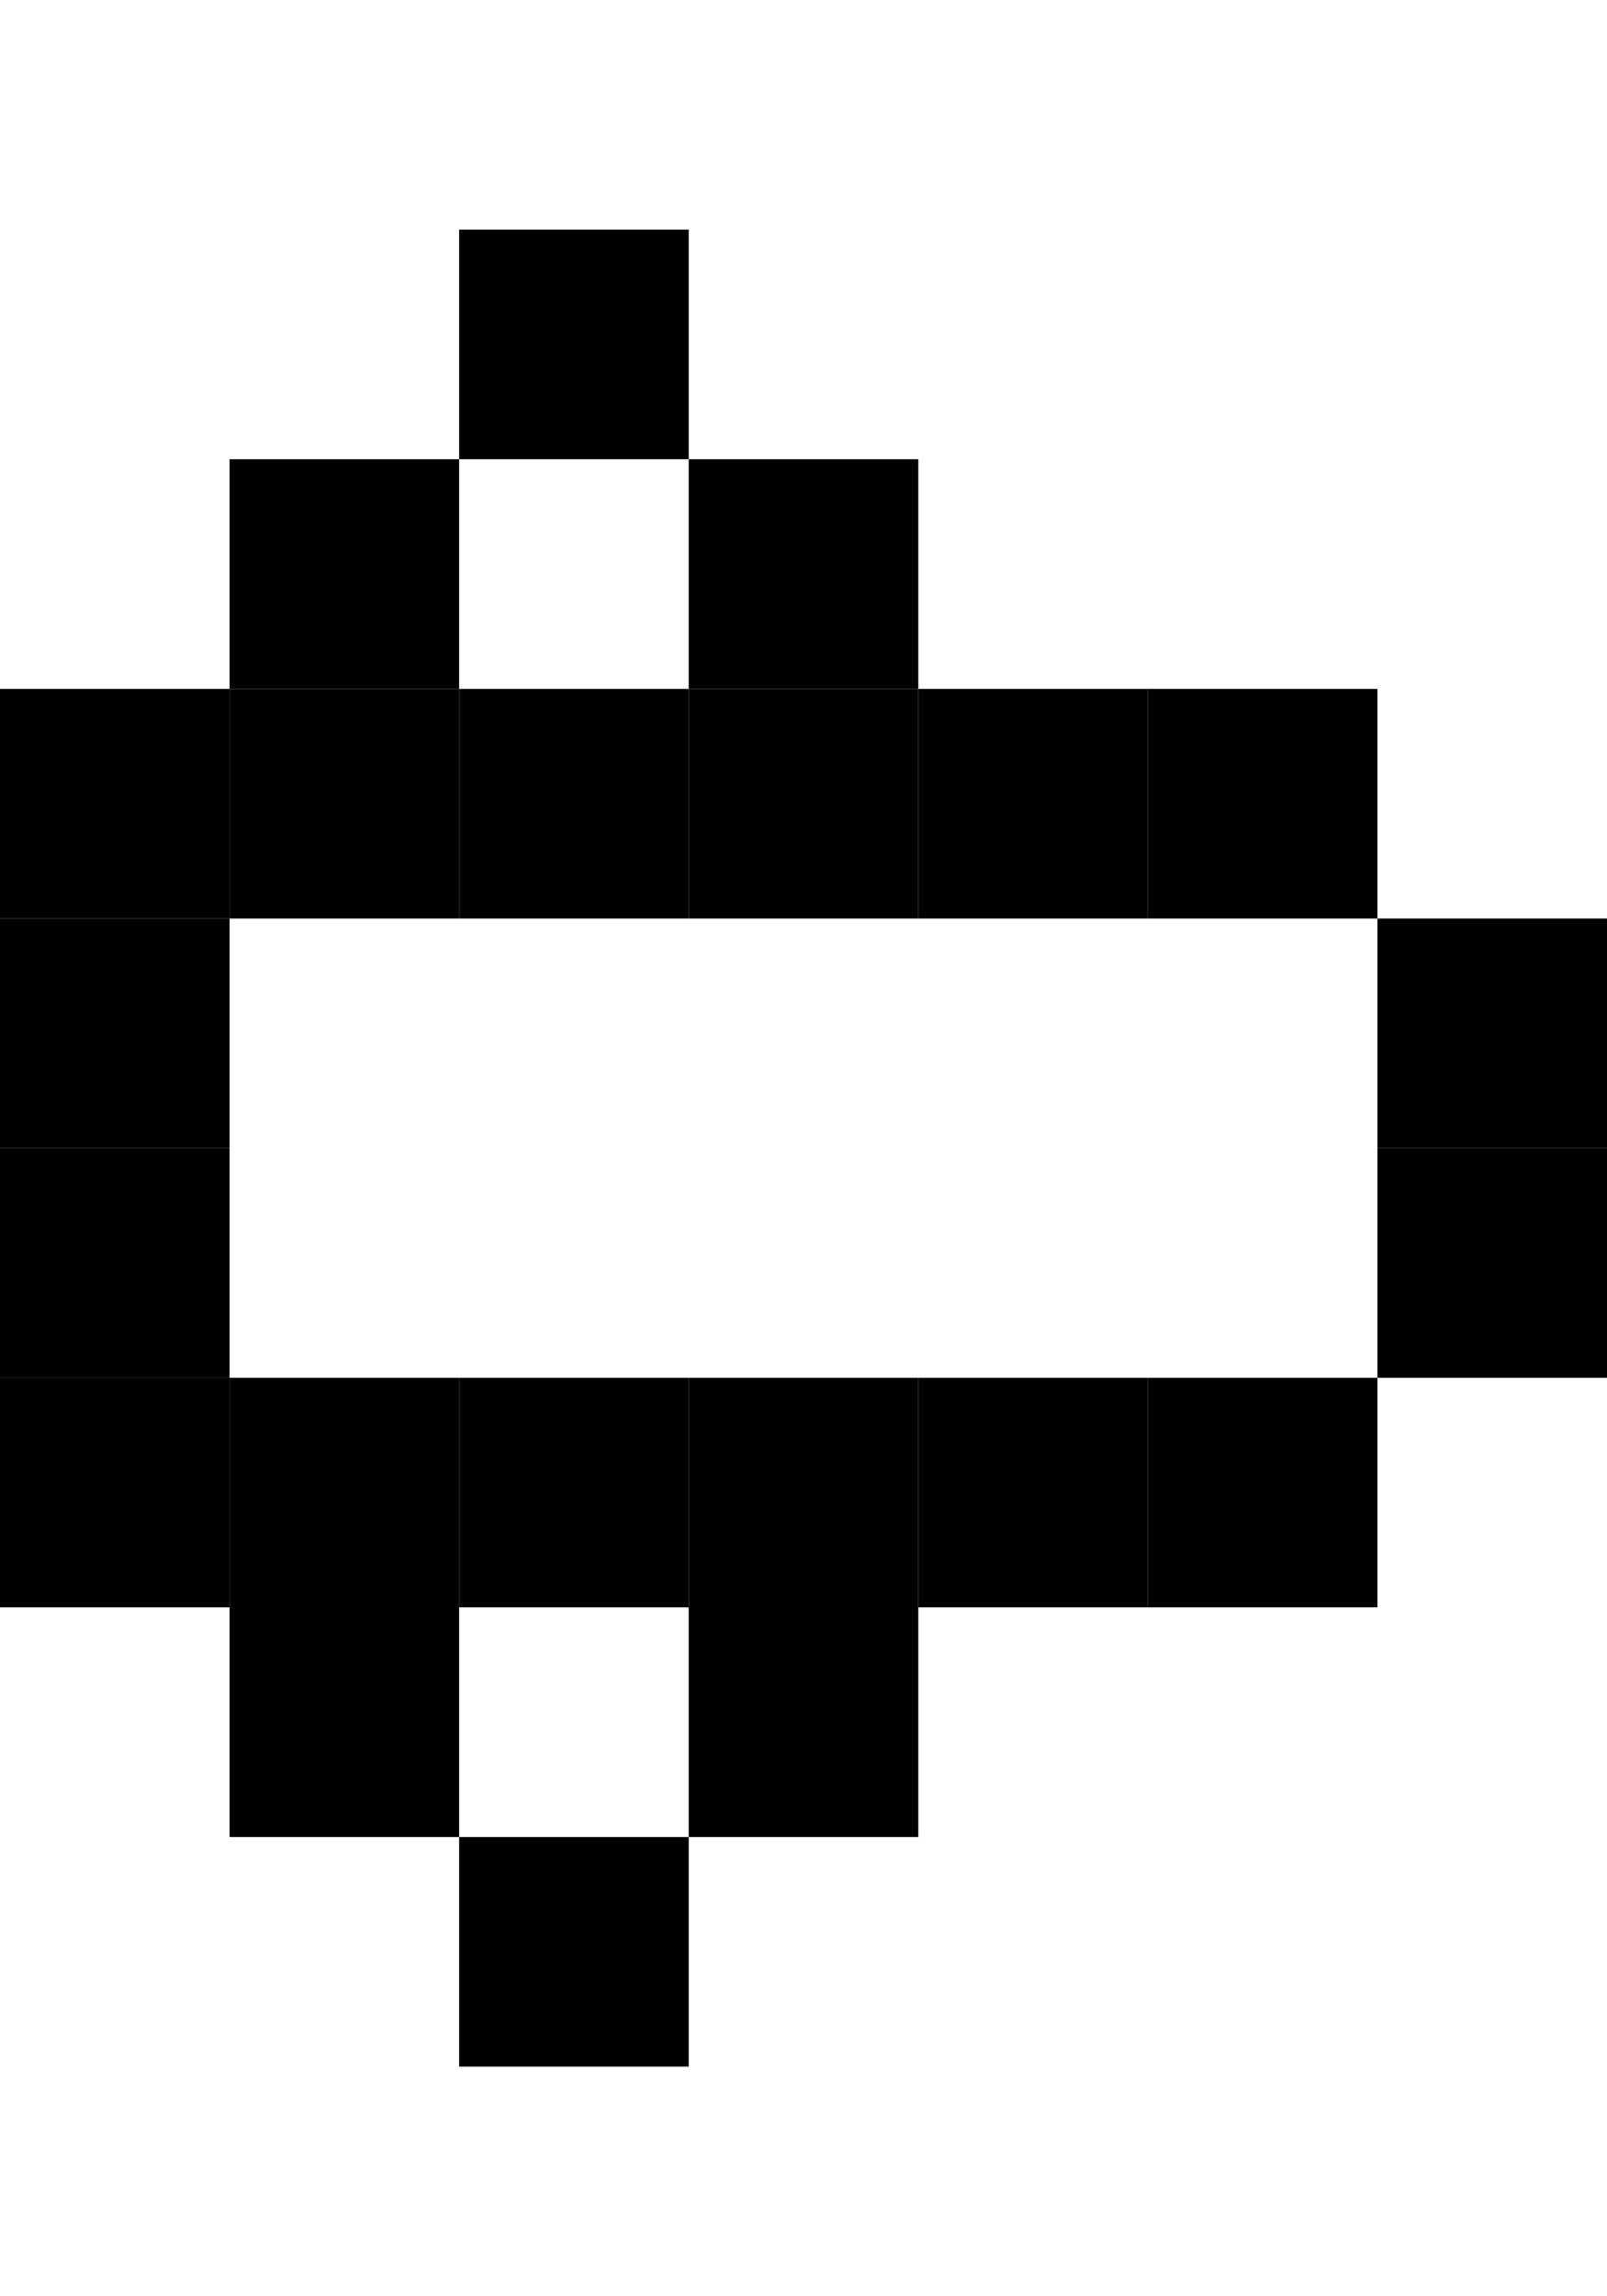
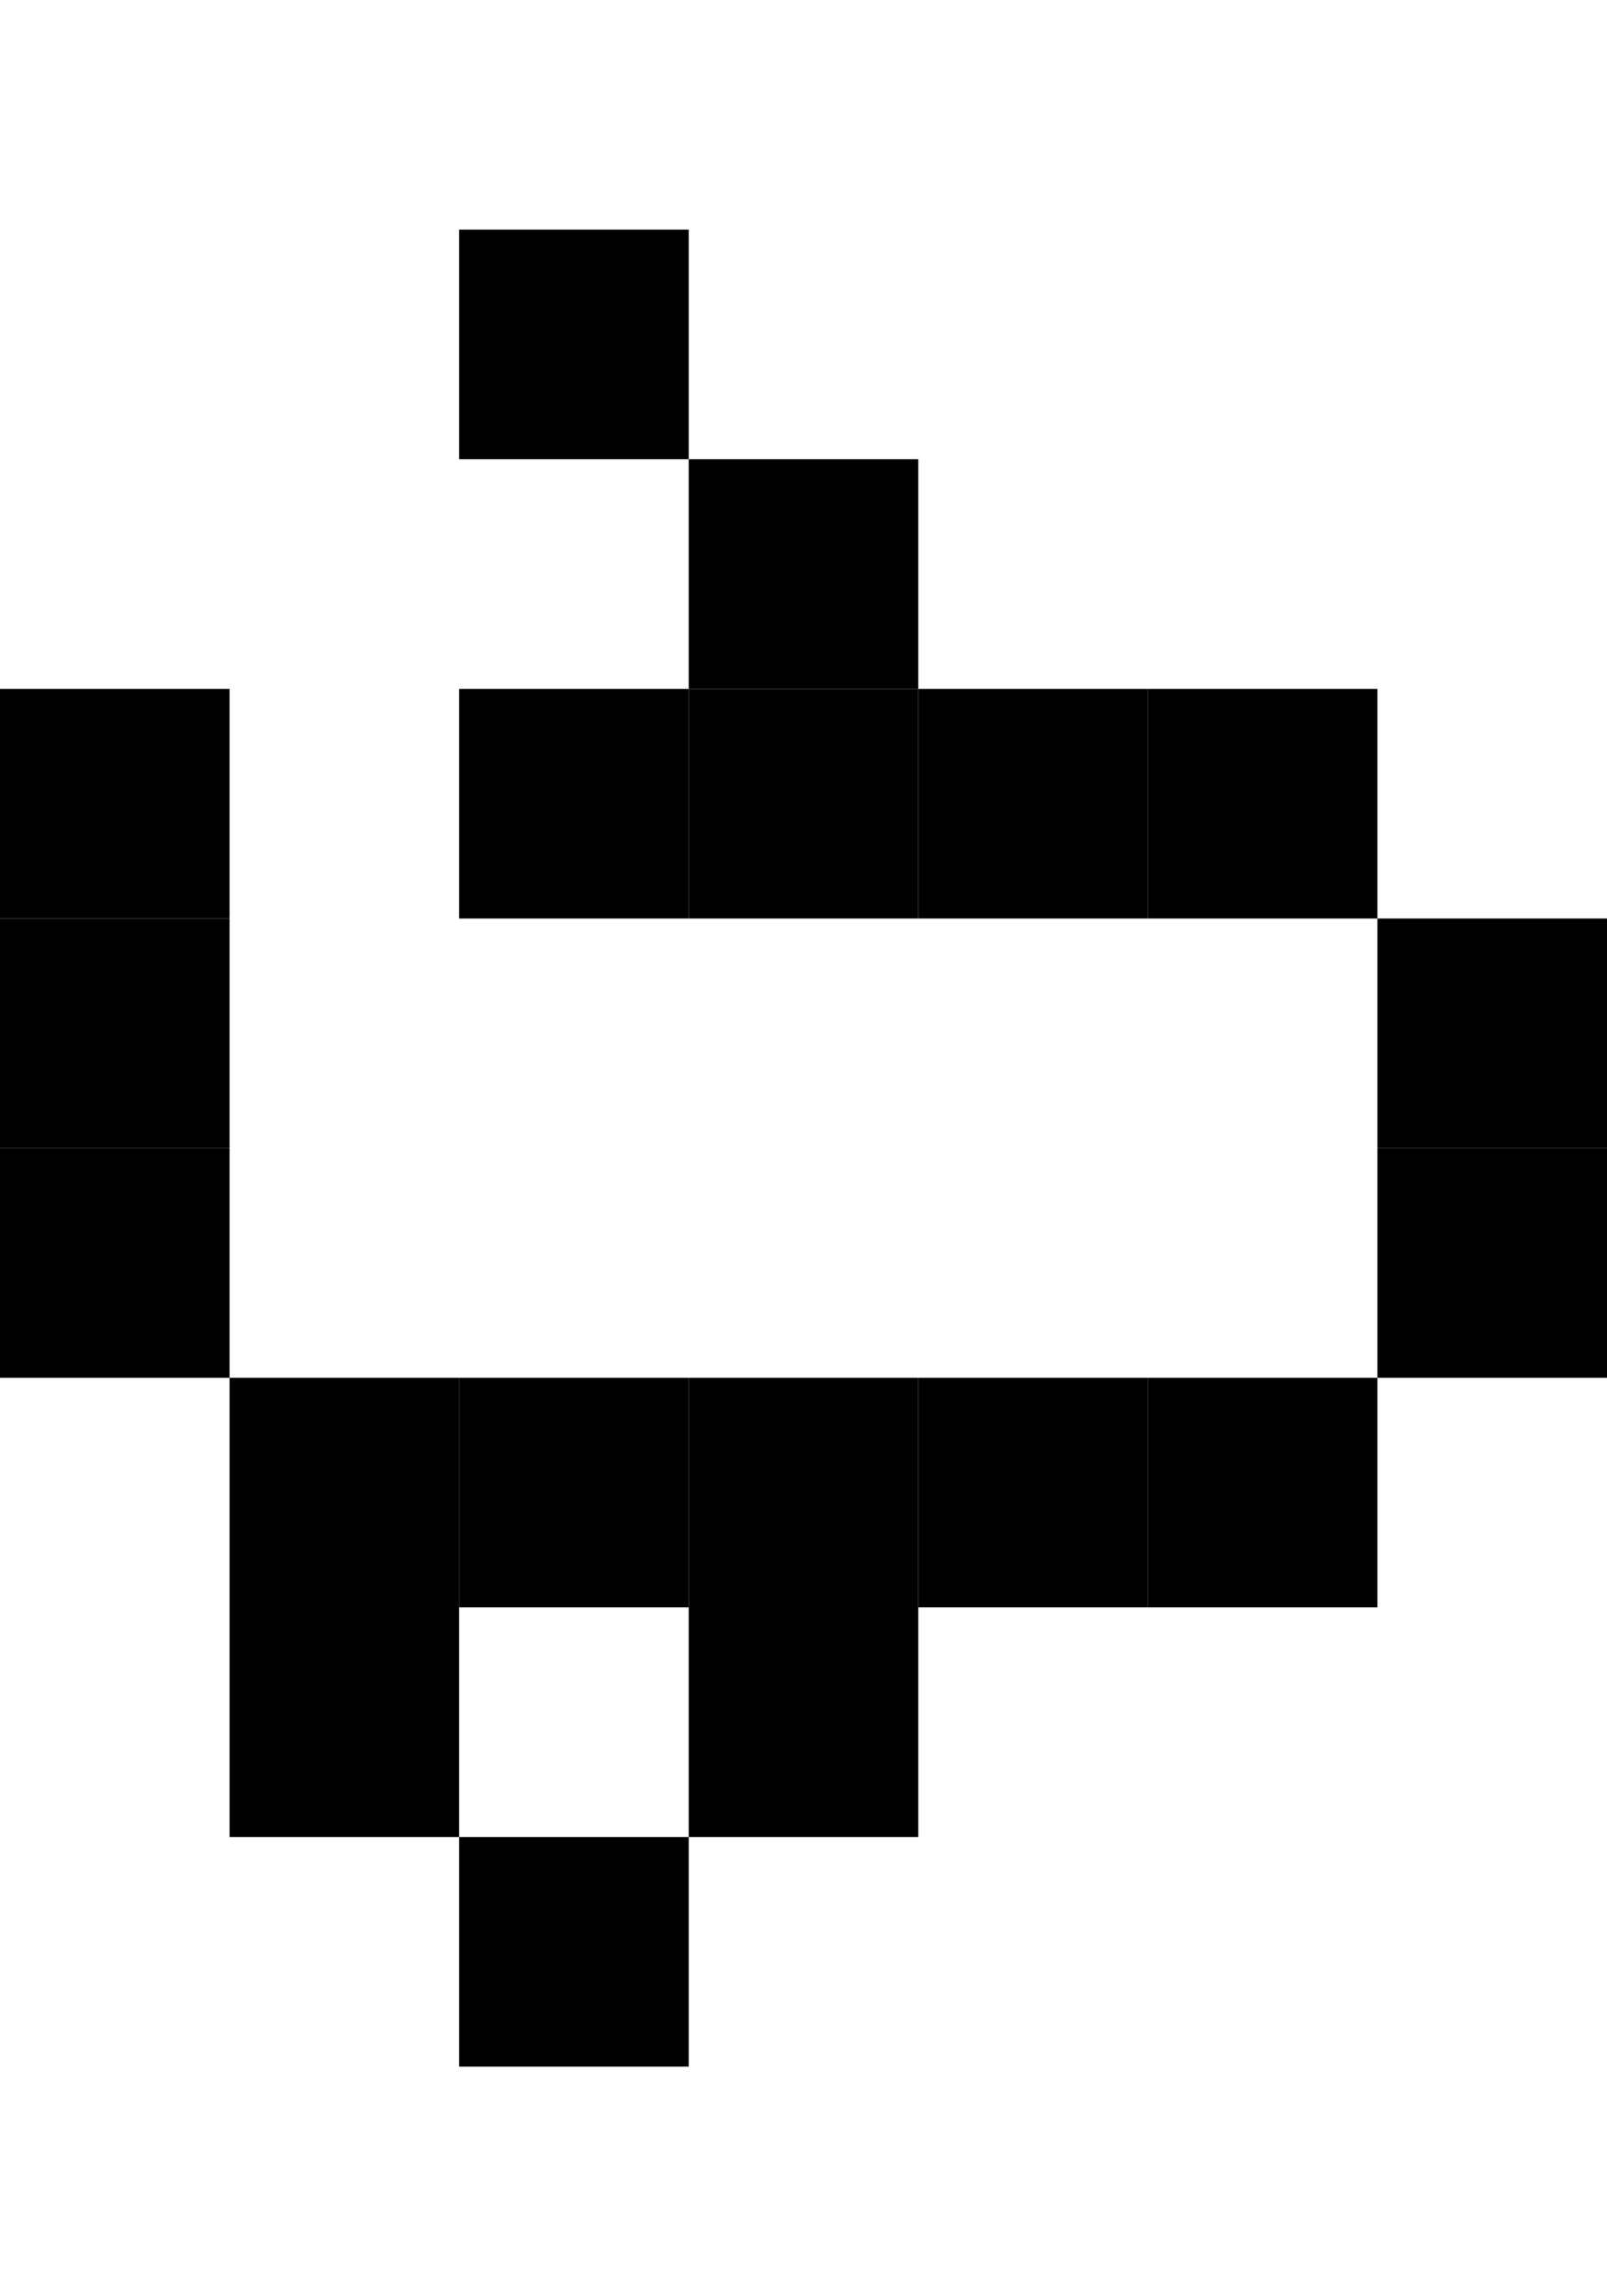
<svg xmlns="http://www.w3.org/2000/svg" width="7" height="10" viewBox="0 0 7 10">
  <style>rect { fill: black; }</style>
  <title>Character: 鍖 (U+9356)</title>
  <rect x="2" y="1" width="1" height="1" />
-   <rect x="1" y="2" width="1" height="1" />
  <rect x="3" y="2" width="1" height="1" />
  <rect x="0" y="3" width="1" height="1" />
-   <rect x="1" y="3" width="1" height="1" />
  <rect x="2" y="3" width="1" height="1" />
  <rect x="3" y="3" width="1" height="1" />
  <rect x="4" y="3" width="1" height="1" />
  <rect x="5" y="3" width="1" height="1" />
  <rect x="0" y="4" width="1" height="1" />
  <rect x="6" y="4" width="1" height="1" />
  <rect x="0" y="5" width="1" height="1" />
  <rect x="6" y="5" width="1" height="1" />
-   <rect x="0" y="6" width="1" height="1" />
  <rect x="1" y="6" width="1" height="1" />
  <rect x="2" y="6" width="1" height="1" />
  <rect x="3" y="6" width="1" height="1" />
  <rect x="4" y="6" width="1" height="1" />
  <rect x="5" y="6" width="1" height="1" />
  <rect x="1" y="7" width="1" height="1" />
  <rect x="3" y="7" width="1" height="1" />
  <rect x="2" y="8" width="1" height="1" />
</svg>